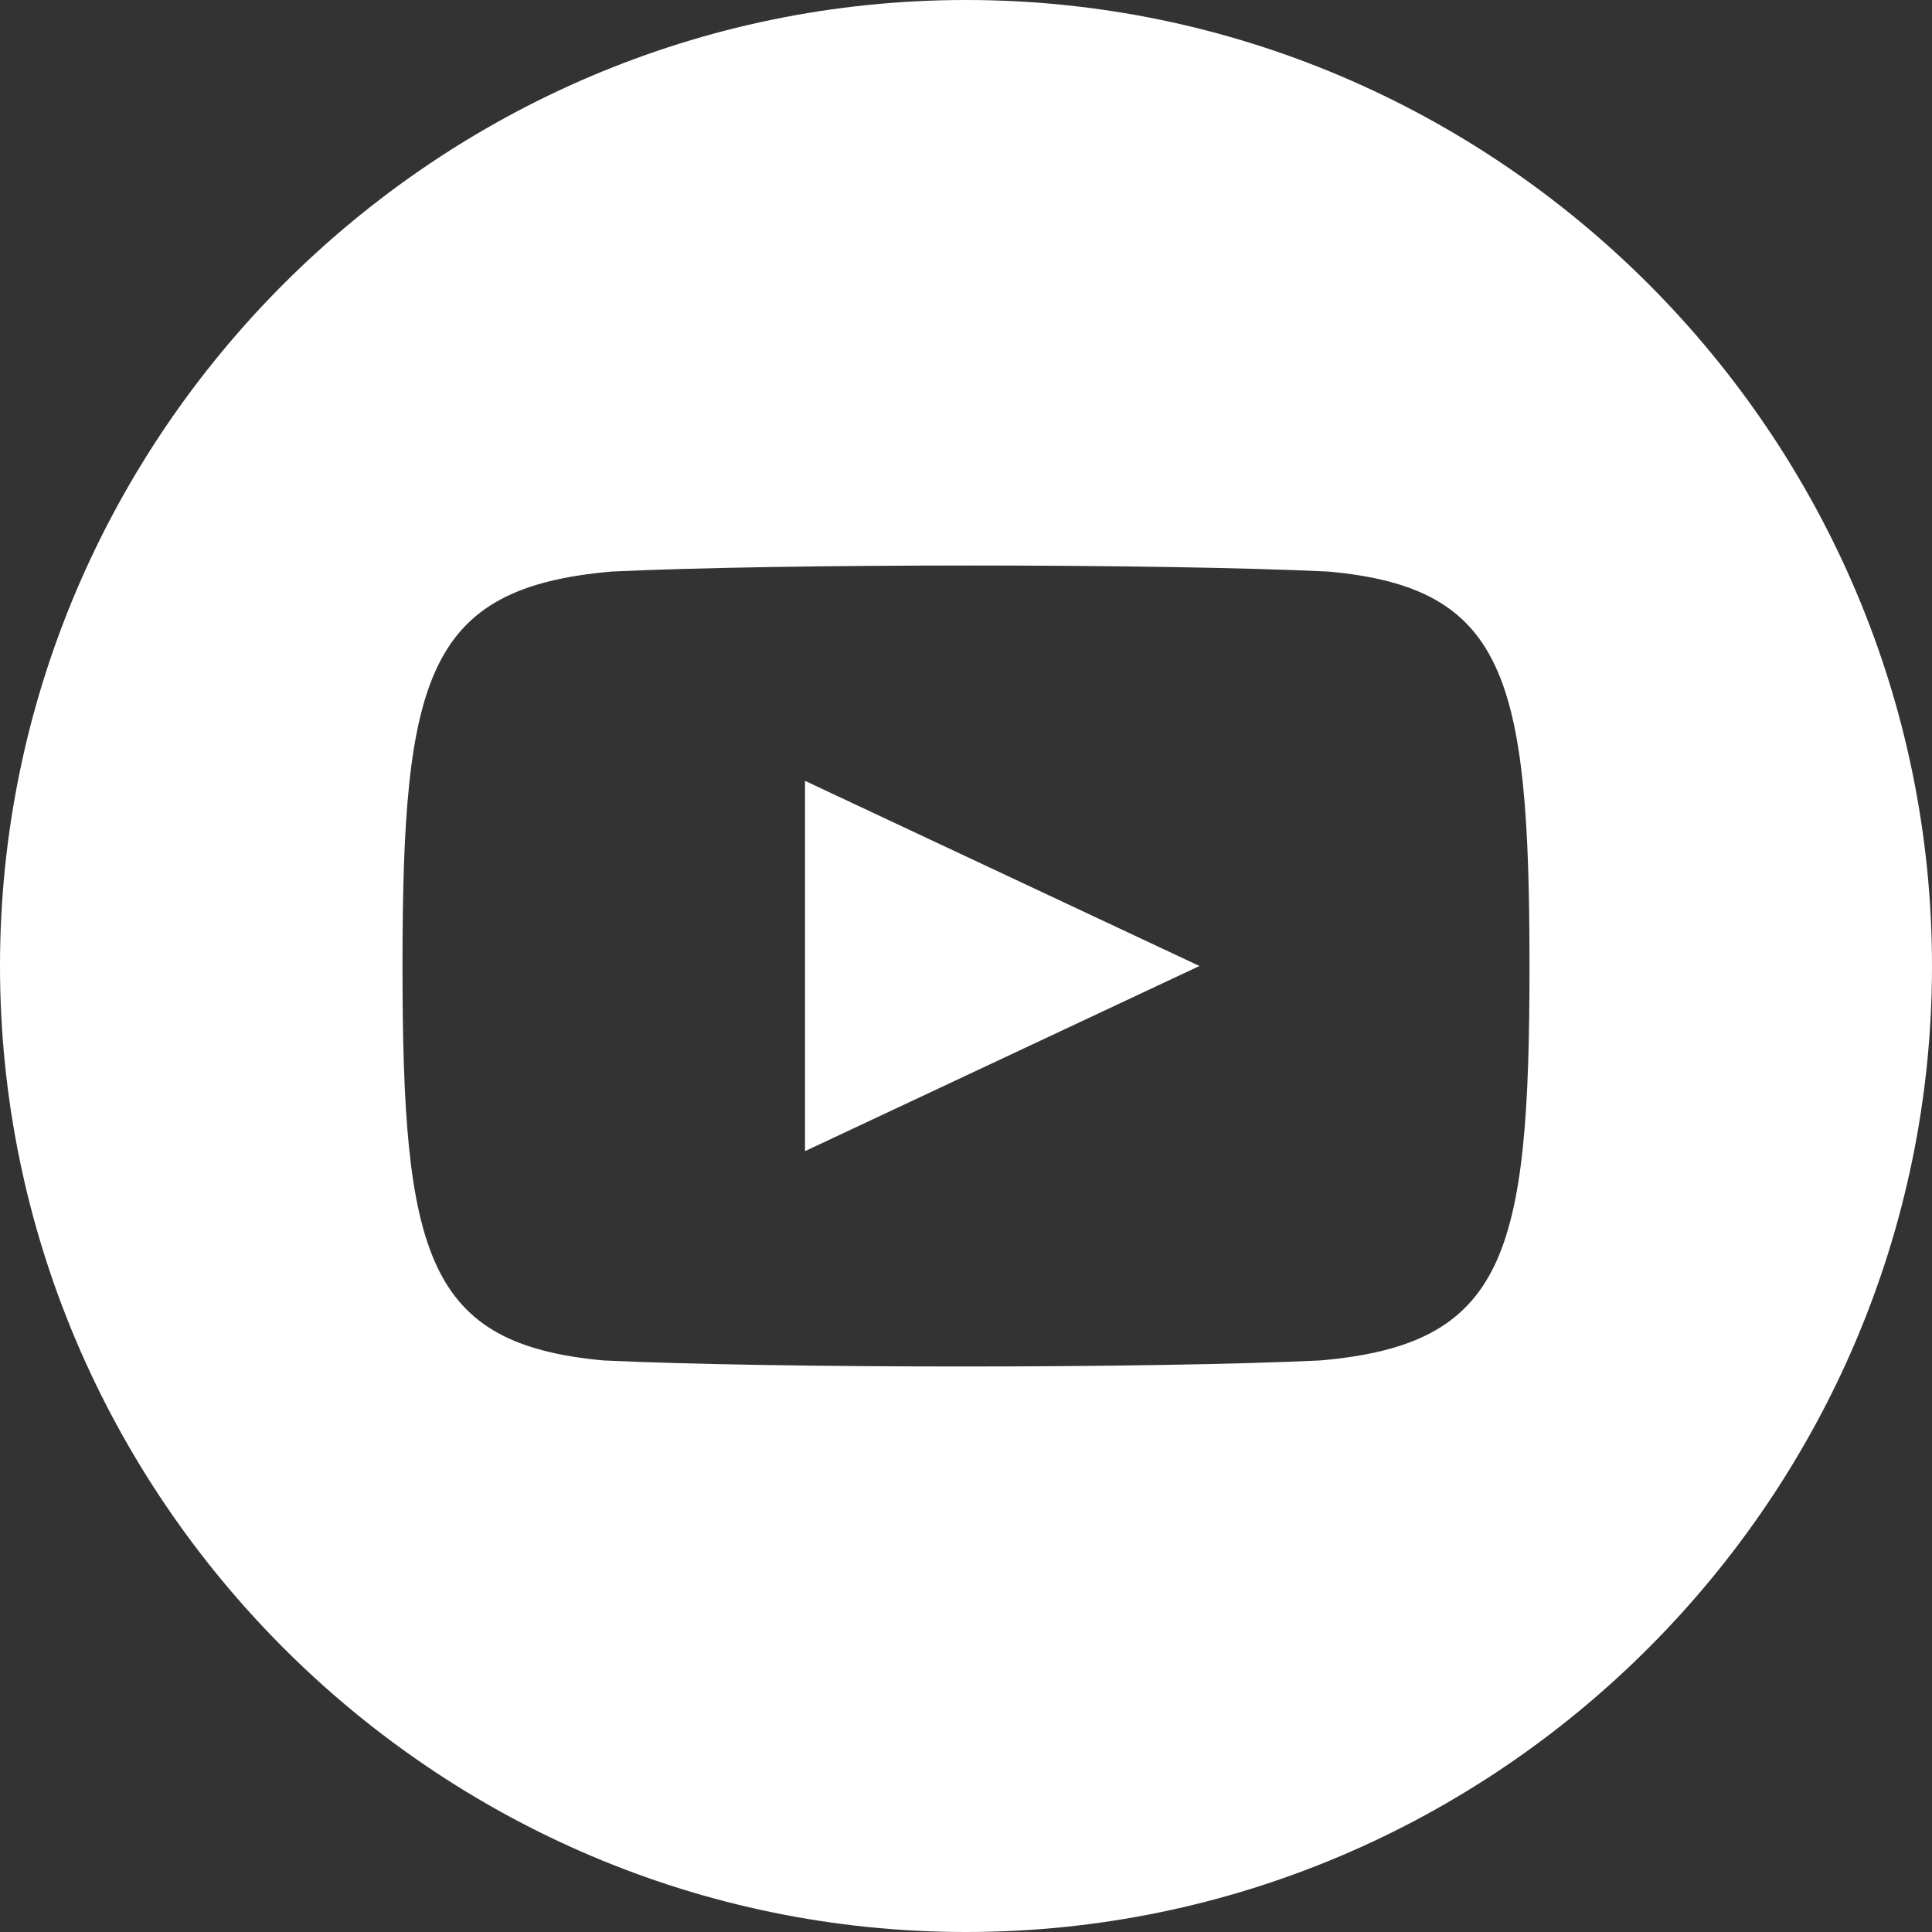
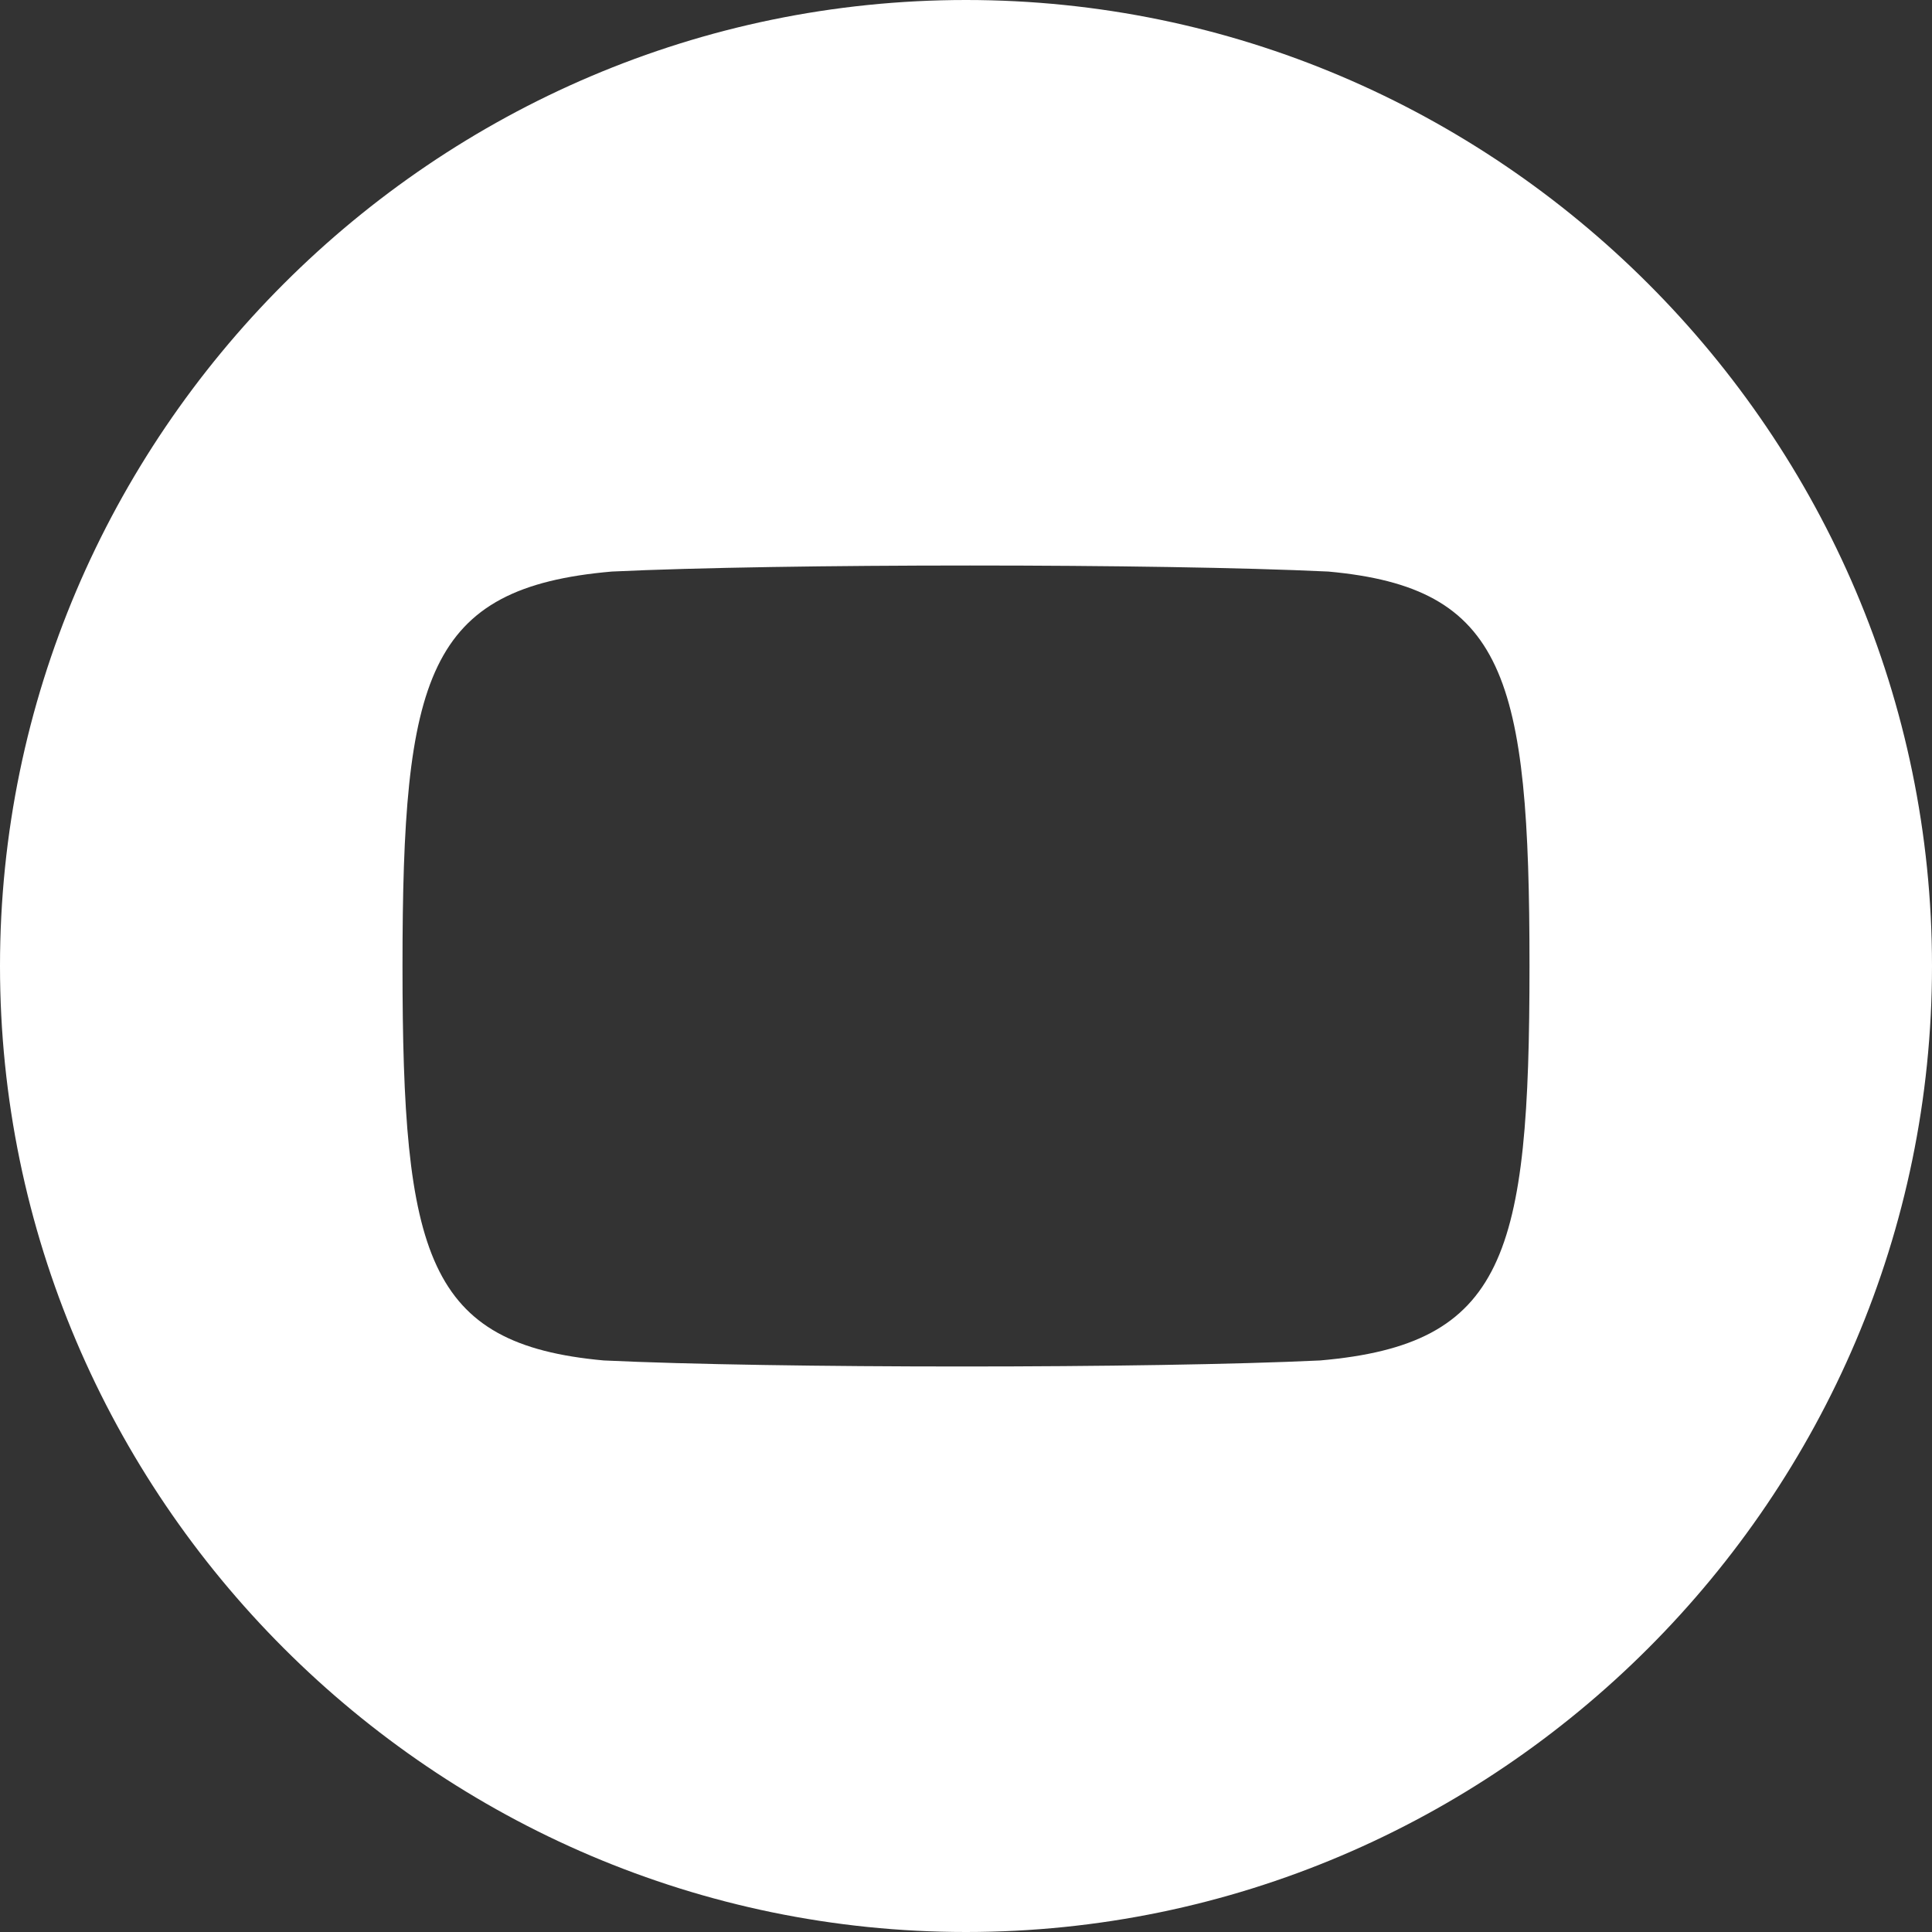
<svg xmlns="http://www.w3.org/2000/svg" id="Layer_1" width="24" height="24" viewBox="0 0 24 24">
  <rect x="0" y="0" width="24" height="24" fill="#333333" stroke="none" />
  <style>.st0{fill:#fff}</style>
-   <path class="st0" d="M12 0C5.4 0 0 5.4 0 12s5.4 12 12 12 12-5.4 12-12S18.6 0 12 0zm4.4 16.9c-2.1.1-6.8.1-8.9 0C5.3 16.7 5 15.6 5 12c0-3.6.3-4.7 2.6-4.9 2.1-.1 6.8-.1 8.9 0 2.2.2 2.5 1.3 2.5 4.9 0 3.6-.3 4.7-2.6 4.9zM10 9.7l4.9 2.3-4.9 2.3V9.7z" />
+   <path class="st0" d="M12 0C5.4 0 0 5.4 0 12s5.4 12 12 12 12-5.4 12-12S18.6 0 12 0zm4.4 16.9c-2.1.1-6.8.1-8.9 0C5.3 16.7 5 15.6 5 12c0-3.6.3-4.7 2.6-4.9 2.1-.1 6.8-.1 8.9 0 2.2.2 2.5 1.3 2.5 4.9 0 3.6-.3 4.7-2.6 4.9zM10 9.7V9.7z" />
</svg>